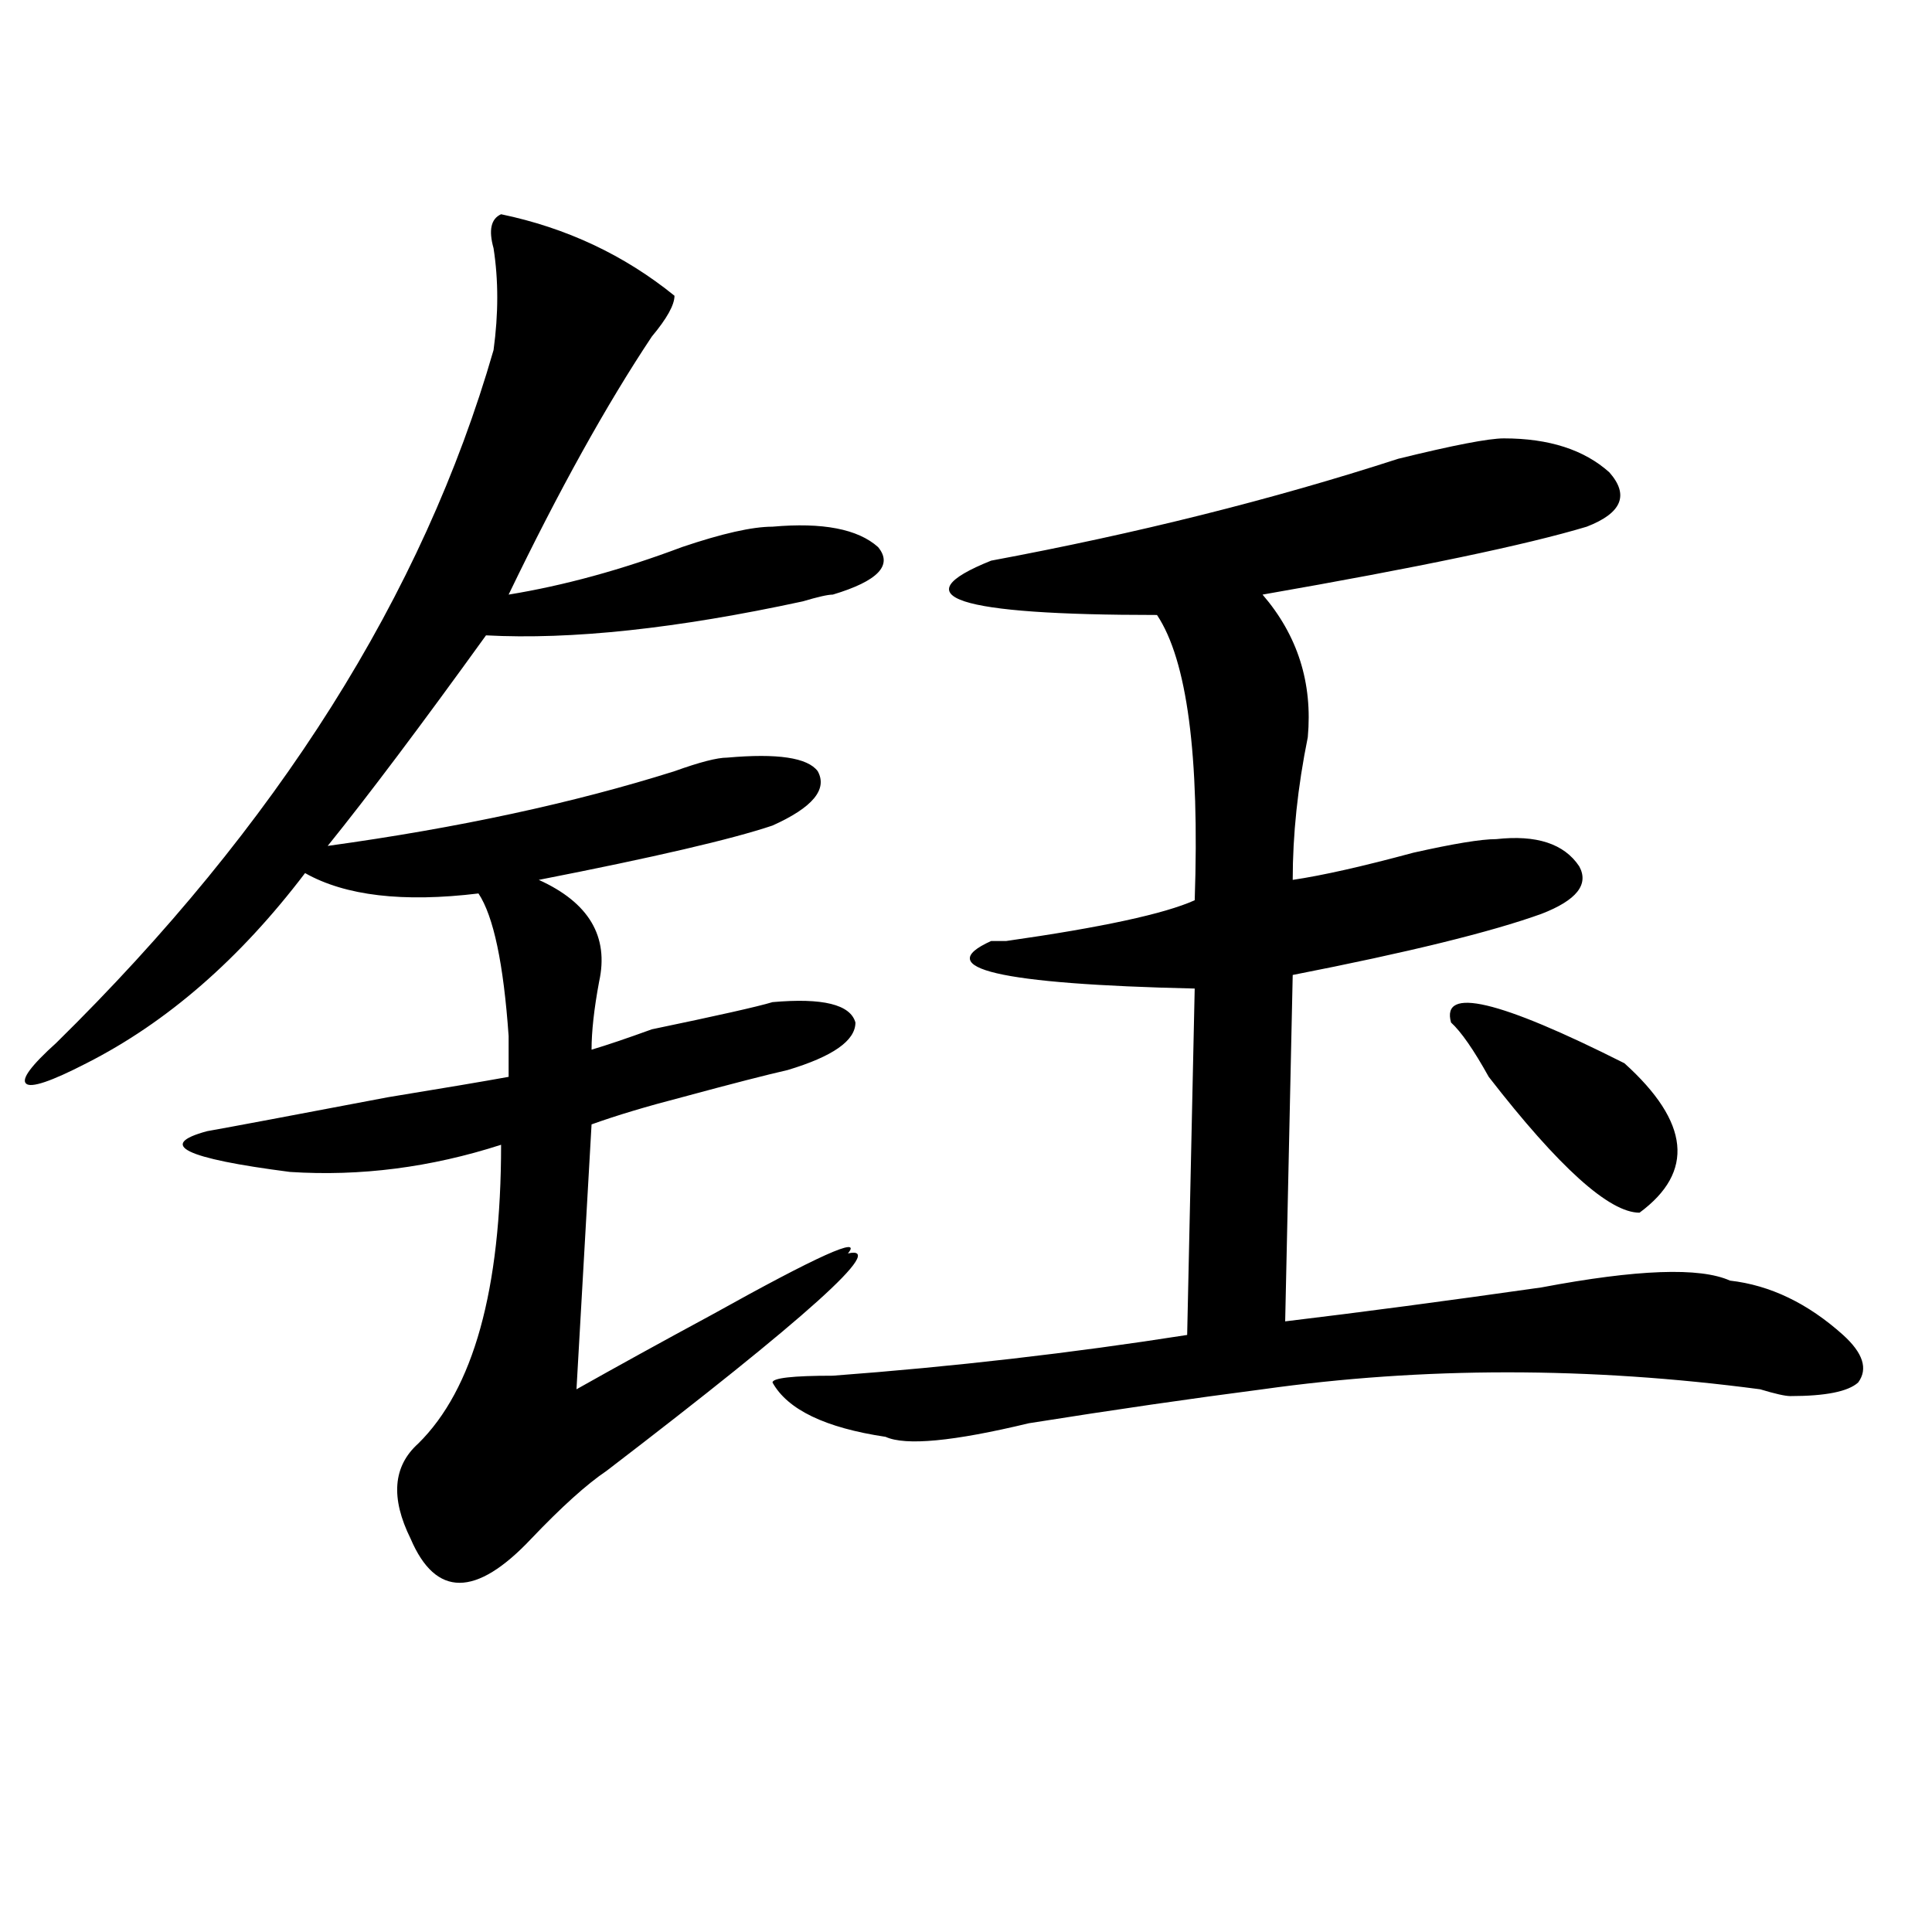
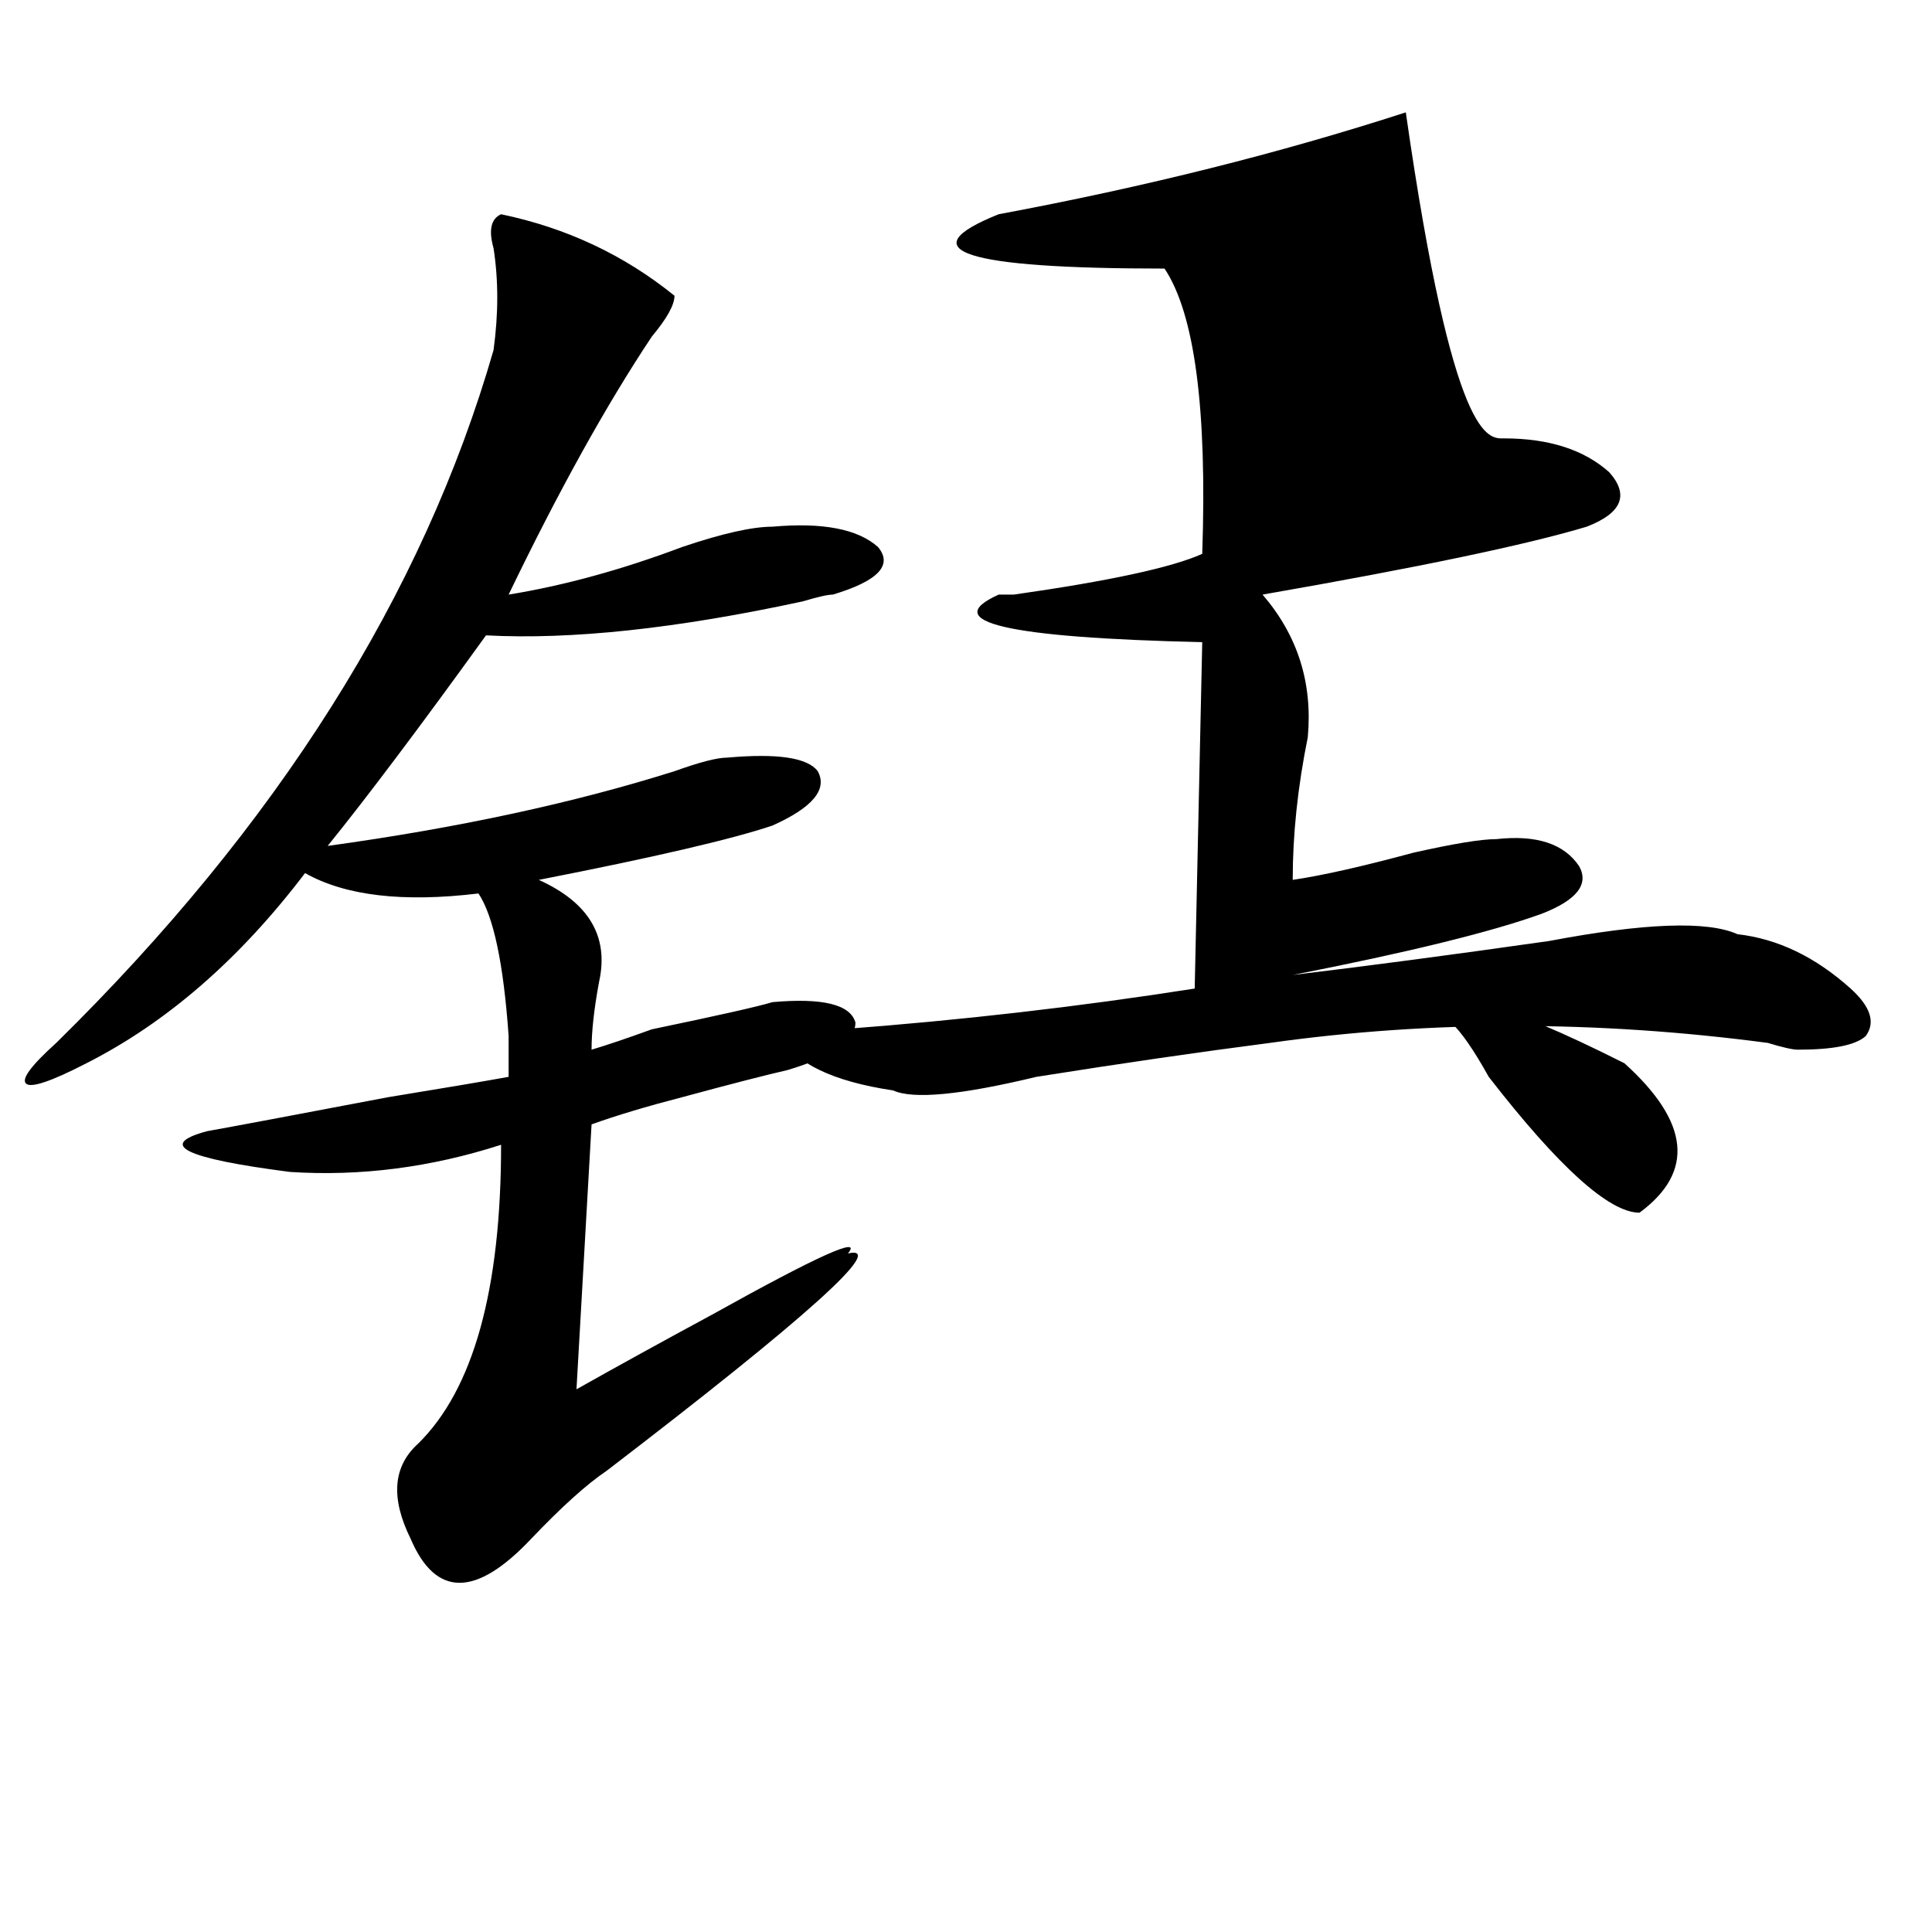
<svg xmlns="http://www.w3.org/2000/svg" version="1.1" id="图层_1" x="0px" y="0px" width="1000px" height="1000px" viewBox="0 0 1000 1000" enable-background="new 0 0 1000 1000" xml:space="preserve">
-   <path d="M259.359,110.891c33.779,7.031,63.718,21.094,89.754,42.188c0,4.725-3.902,11.756-11.707,21.094  c-23.414,35.156-48.17,79.706-74.145,133.594c28.597-4.669,58.535-12.854,89.754-24.609c20.792-7.031,36.401-10.547,46.828-10.547  c25.975-2.307,44.206,1.209,54.633,10.547c7.805,9.394,0,17.578-23.414,24.609c-2.622,0-7.805,1.209-15.609,3.516  c-65.06,14.063-119.692,19.94-163.898,17.578c-33.841,46.912-61.157,83.222-81.949,108.984  c67.62-9.338,127.436-22.247,179.508-38.672c12.987-4.669,22.072-7.031,27.316-7.031c25.975-2.307,41.584,0,46.828,7.031  c5.183,9.394-2.622,18.787-23.414,28.125c-20.854,7.031-61.157,16.425-120.973,28.125c25.975,11.756,36.401,29.334,31.219,52.734  c-2.622,14.063-3.902,25.818-3.902,35.156c7.805-2.307,18.17-5.822,31.219-10.547c33.779-7.031,54.633-11.7,62.438-14.063  c25.975-2.307,40.304,1.209,42.926,10.547c0,9.394-11.707,17.578-35.121,24.609c-10.427,2.362-28.658,7.031-54.633,14.063  c-18.231,4.725-33.841,9.394-46.828,14.063l-7.805,137.109c20.792-11.7,44.206-24.609,70.242-38.672  c54.633-30.432,78.047-40.979,70.242-31.641c20.792-4.669-20.854,32.85-124.875,112.5c-10.427,7.031-23.414,18.787-39.023,35.156  c-28.658,30.432-49.45,30.432-62.438,0c-10.427-21.094-9.146-37.463,3.902-49.219c28.597-28.125,42.926-79.65,42.926-154.688  c-36.463,11.756-72.864,16.425-109.266,14.063c-54.633-7.031-68.962-14.063-42.926-21.094c12.987-2.307,44.206-8.185,93.656-17.578  c28.597-4.669,49.389-8.185,62.438-10.547c0-4.669,0-11.7,0-21.094c-2.622-37.463-7.805-62.072-15.609-73.828  c-39.023,4.725-68.962,1.209-89.754-10.547c-33.841,44.55-71.584,77.344-113.168,98.438c-18.231,9.394-28.658,12.909-31.219,10.547  c-2.622-2.307,2.561-9.338,15.609-21.094c114.448-112.5,189.873-232.031,226.336-358.594c2.561-18.731,2.561-36.31,0-52.734  C252.835,119.131,254.115,113.253,259.359,110.891z M778.371,226.906c23.414,0,41.584,5.878,54.633,17.578  c10.365,11.756,6.463,21.094-11.707,28.125c-31.219,9.394-87.193,21.094-167.801,35.156c18.17,21.094,25.975,45.703,23.414,73.828  c-5.244,25.818-7.805,50.428-7.805,73.828c15.609-2.307,36.401-7.031,62.438-14.063c20.792-4.669,35.121-7.031,42.926-7.031  c20.792-2.307,35.121,2.362,42.926,14.063c5.183,9.394-1.342,17.578-19.512,24.609c-26.036,9.394-68.962,19.94-128.777,31.641  l-3.902,179.297c39.023-4.669,83.229-10.547,132.68-17.578c49.389-9.338,81.949-10.547,97.559-3.516  c20.792,2.362,40.304,11.756,58.535,28.125c10.365,9.394,12.987,17.578,7.805,24.609c-5.244,4.725-16.951,7.031-35.121,7.031  c-2.622,0-7.805-1.153-15.609-3.516c-88.474-11.7-174.325-11.7-257.555,0c-36.463,4.725-76.767,10.547-120.973,17.578  c-39.023,9.394-63.779,11.756-74.145,7.031c-31.219-4.669-50.73-14.063-58.535-28.125c0-2.307,10.365-3.516,31.219-3.516  c62.438-4.669,123.533-11.7,183.41-21.094l3.902-179.297c-101.461-2.307-136.582-10.547-105.363-24.609c2.561,0,5.183,0,7.805,0  c49.389-7.031,81.949-14.063,97.559-21.094c2.561-74.981-3.902-124.2-19.512-147.656c-104.083,0-132.68-9.338-85.852-28.125  c75.425-14.063,145.667-31.641,210.727-52.734C752.335,230.422,770.566,226.906,778.371,226.906z M840.809,550.344  c33.779,30.487,36.401,56.25,7.805,77.344c-15.609,0-41.646-23.4-78.047-70.313c-7.805-14.063-14.329-23.4-19.512-28.125  C745.811,510.519,775.749,517.55,840.809,550.344z" />
+   <path d="M259.359,110.891c33.779,7.031,63.718,21.094,89.754,42.188c0,4.725-3.902,11.756-11.707,21.094  c-23.414,35.156-48.17,79.706-74.145,133.594c28.597-4.669,58.535-12.854,89.754-24.609c20.792-7.031,36.401-10.547,46.828-10.547  c25.975-2.307,44.206,1.209,54.633,10.547c7.805,9.394,0,17.578-23.414,24.609c-2.622,0-7.805,1.209-15.609,3.516  c-65.06,14.063-119.692,19.94-163.898,17.578c-33.841,46.912-61.157,83.222-81.949,108.984  c67.62-9.338,127.436-22.247,179.508-38.672c12.987-4.669,22.072-7.031,27.316-7.031c25.975-2.307,41.584,0,46.828,7.031  c5.183,9.394-2.622,18.787-23.414,28.125c-20.854,7.031-61.157,16.425-120.973,28.125c25.975,11.756,36.401,29.334,31.219,52.734  c-2.622,14.063-3.902,25.818-3.902,35.156c7.805-2.307,18.17-5.822,31.219-10.547c33.779-7.031,54.633-11.7,62.438-14.063  c25.975-2.307,40.304,1.209,42.926,10.547c0,9.394-11.707,17.578-35.121,24.609c-10.427,2.362-28.658,7.031-54.633,14.063  c-18.231,4.725-33.841,9.394-46.828,14.063l-7.805,137.109c20.792-11.7,44.206-24.609,70.242-38.672  c54.633-30.432,78.047-40.979,70.242-31.641c20.792-4.669-20.854,32.85-124.875,112.5c-10.427,7.031-23.414,18.787-39.023,35.156  c-28.658,30.432-49.45,30.432-62.438,0c-10.427-21.094-9.146-37.463,3.902-49.219c28.597-28.125,42.926-79.65,42.926-154.688  c-36.463,11.756-72.864,16.425-109.266,14.063c-54.633-7.031-68.962-14.063-42.926-21.094c12.987-2.307,44.206-8.185,93.656-17.578  c28.597-4.669,49.389-8.185,62.438-10.547c0-4.669,0-11.7,0-21.094c-2.622-37.463-7.805-62.072-15.609-73.828  c-39.023,4.725-68.962,1.209-89.754-10.547c-33.841,44.55-71.584,77.344-113.168,98.438c-18.231,9.394-28.658,12.909-31.219,10.547  c-2.622-2.307,2.561-9.338,15.609-21.094c114.448-112.5,189.873-232.031,226.336-358.594c2.561-18.731,2.561-36.31,0-52.734  C252.835,119.131,254.115,113.253,259.359,110.891z M778.371,226.906c23.414,0,41.584,5.878,54.633,17.578  c10.365,11.756,6.463,21.094-11.707,28.125c-31.219,9.394-87.193,21.094-167.801,35.156c18.17,21.094,25.975,45.703,23.414,73.828  c-5.244,25.818-7.805,50.428-7.805,73.828c15.609-2.307,36.401-7.031,62.438-14.063c20.792-4.669,35.121-7.031,42.926-7.031  c20.792-2.307,35.121,2.362,42.926,14.063c5.183,9.394-1.342,17.578-19.512,24.609c-26.036,9.394-68.962,19.94-128.777,31.641  c39.023-4.669,83.229-10.547,132.68-17.578c49.389-9.338,81.949-10.547,97.559-3.516  c20.792,2.362,40.304,11.756,58.535,28.125c10.365,9.394,12.987,17.578,7.805,24.609c-5.244,4.725-16.951,7.031-35.121,7.031  c-2.622,0-7.805-1.153-15.609-3.516c-88.474-11.7-174.325-11.7-257.555,0c-36.463,4.725-76.767,10.547-120.973,17.578  c-39.023,9.394-63.779,11.756-74.145,7.031c-31.219-4.669-50.73-14.063-58.535-28.125c0-2.307,10.365-3.516,31.219-3.516  c62.438-4.669,123.533-11.7,183.41-21.094l3.902-179.297c-101.461-2.307-136.582-10.547-105.363-24.609c2.561,0,5.183,0,7.805,0  c49.389-7.031,81.949-14.063,97.559-21.094c2.561-74.981-3.902-124.2-19.512-147.656c-104.083,0-132.68-9.338-85.852-28.125  c75.425-14.063,145.667-31.641,210.727-52.734C752.335,230.422,770.566,226.906,778.371,226.906z M840.809,550.344  c33.779,30.487,36.401,56.25,7.805,77.344c-15.609,0-41.646-23.4-78.047-70.313c-7.805-14.063-14.329-23.4-19.512-28.125  C745.811,510.519,775.749,517.55,840.809,550.344z" />
</svg>